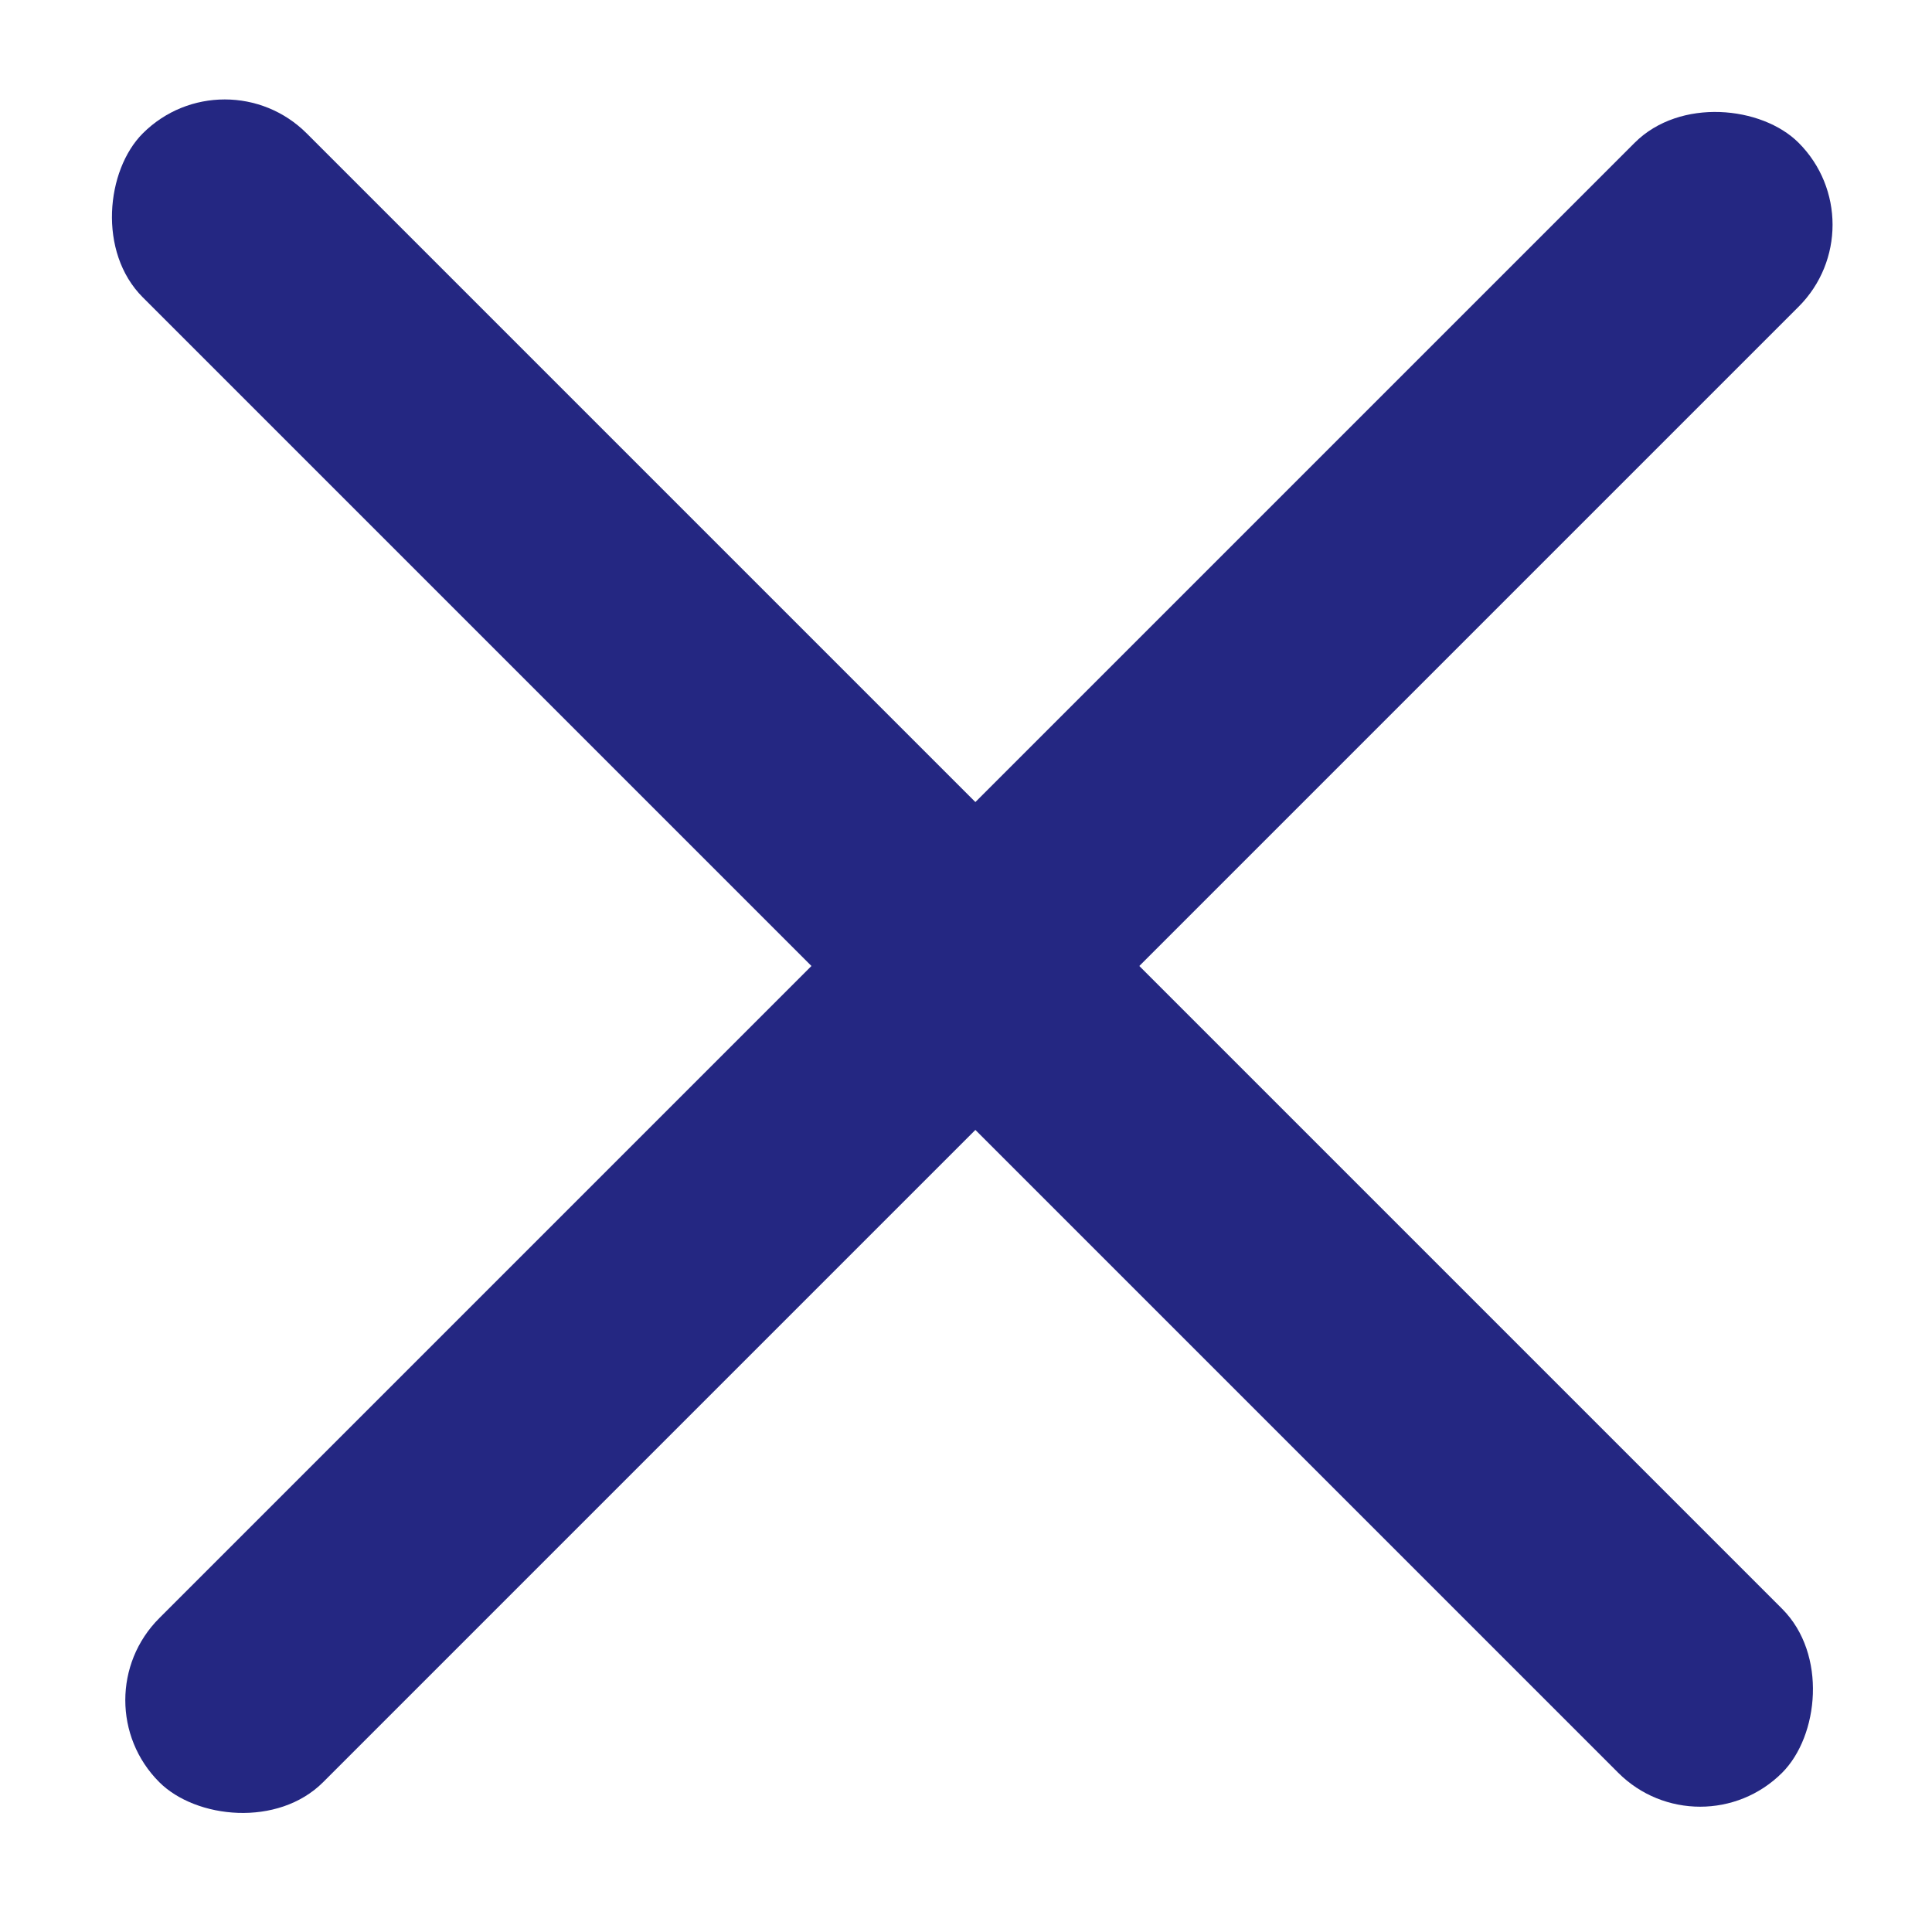
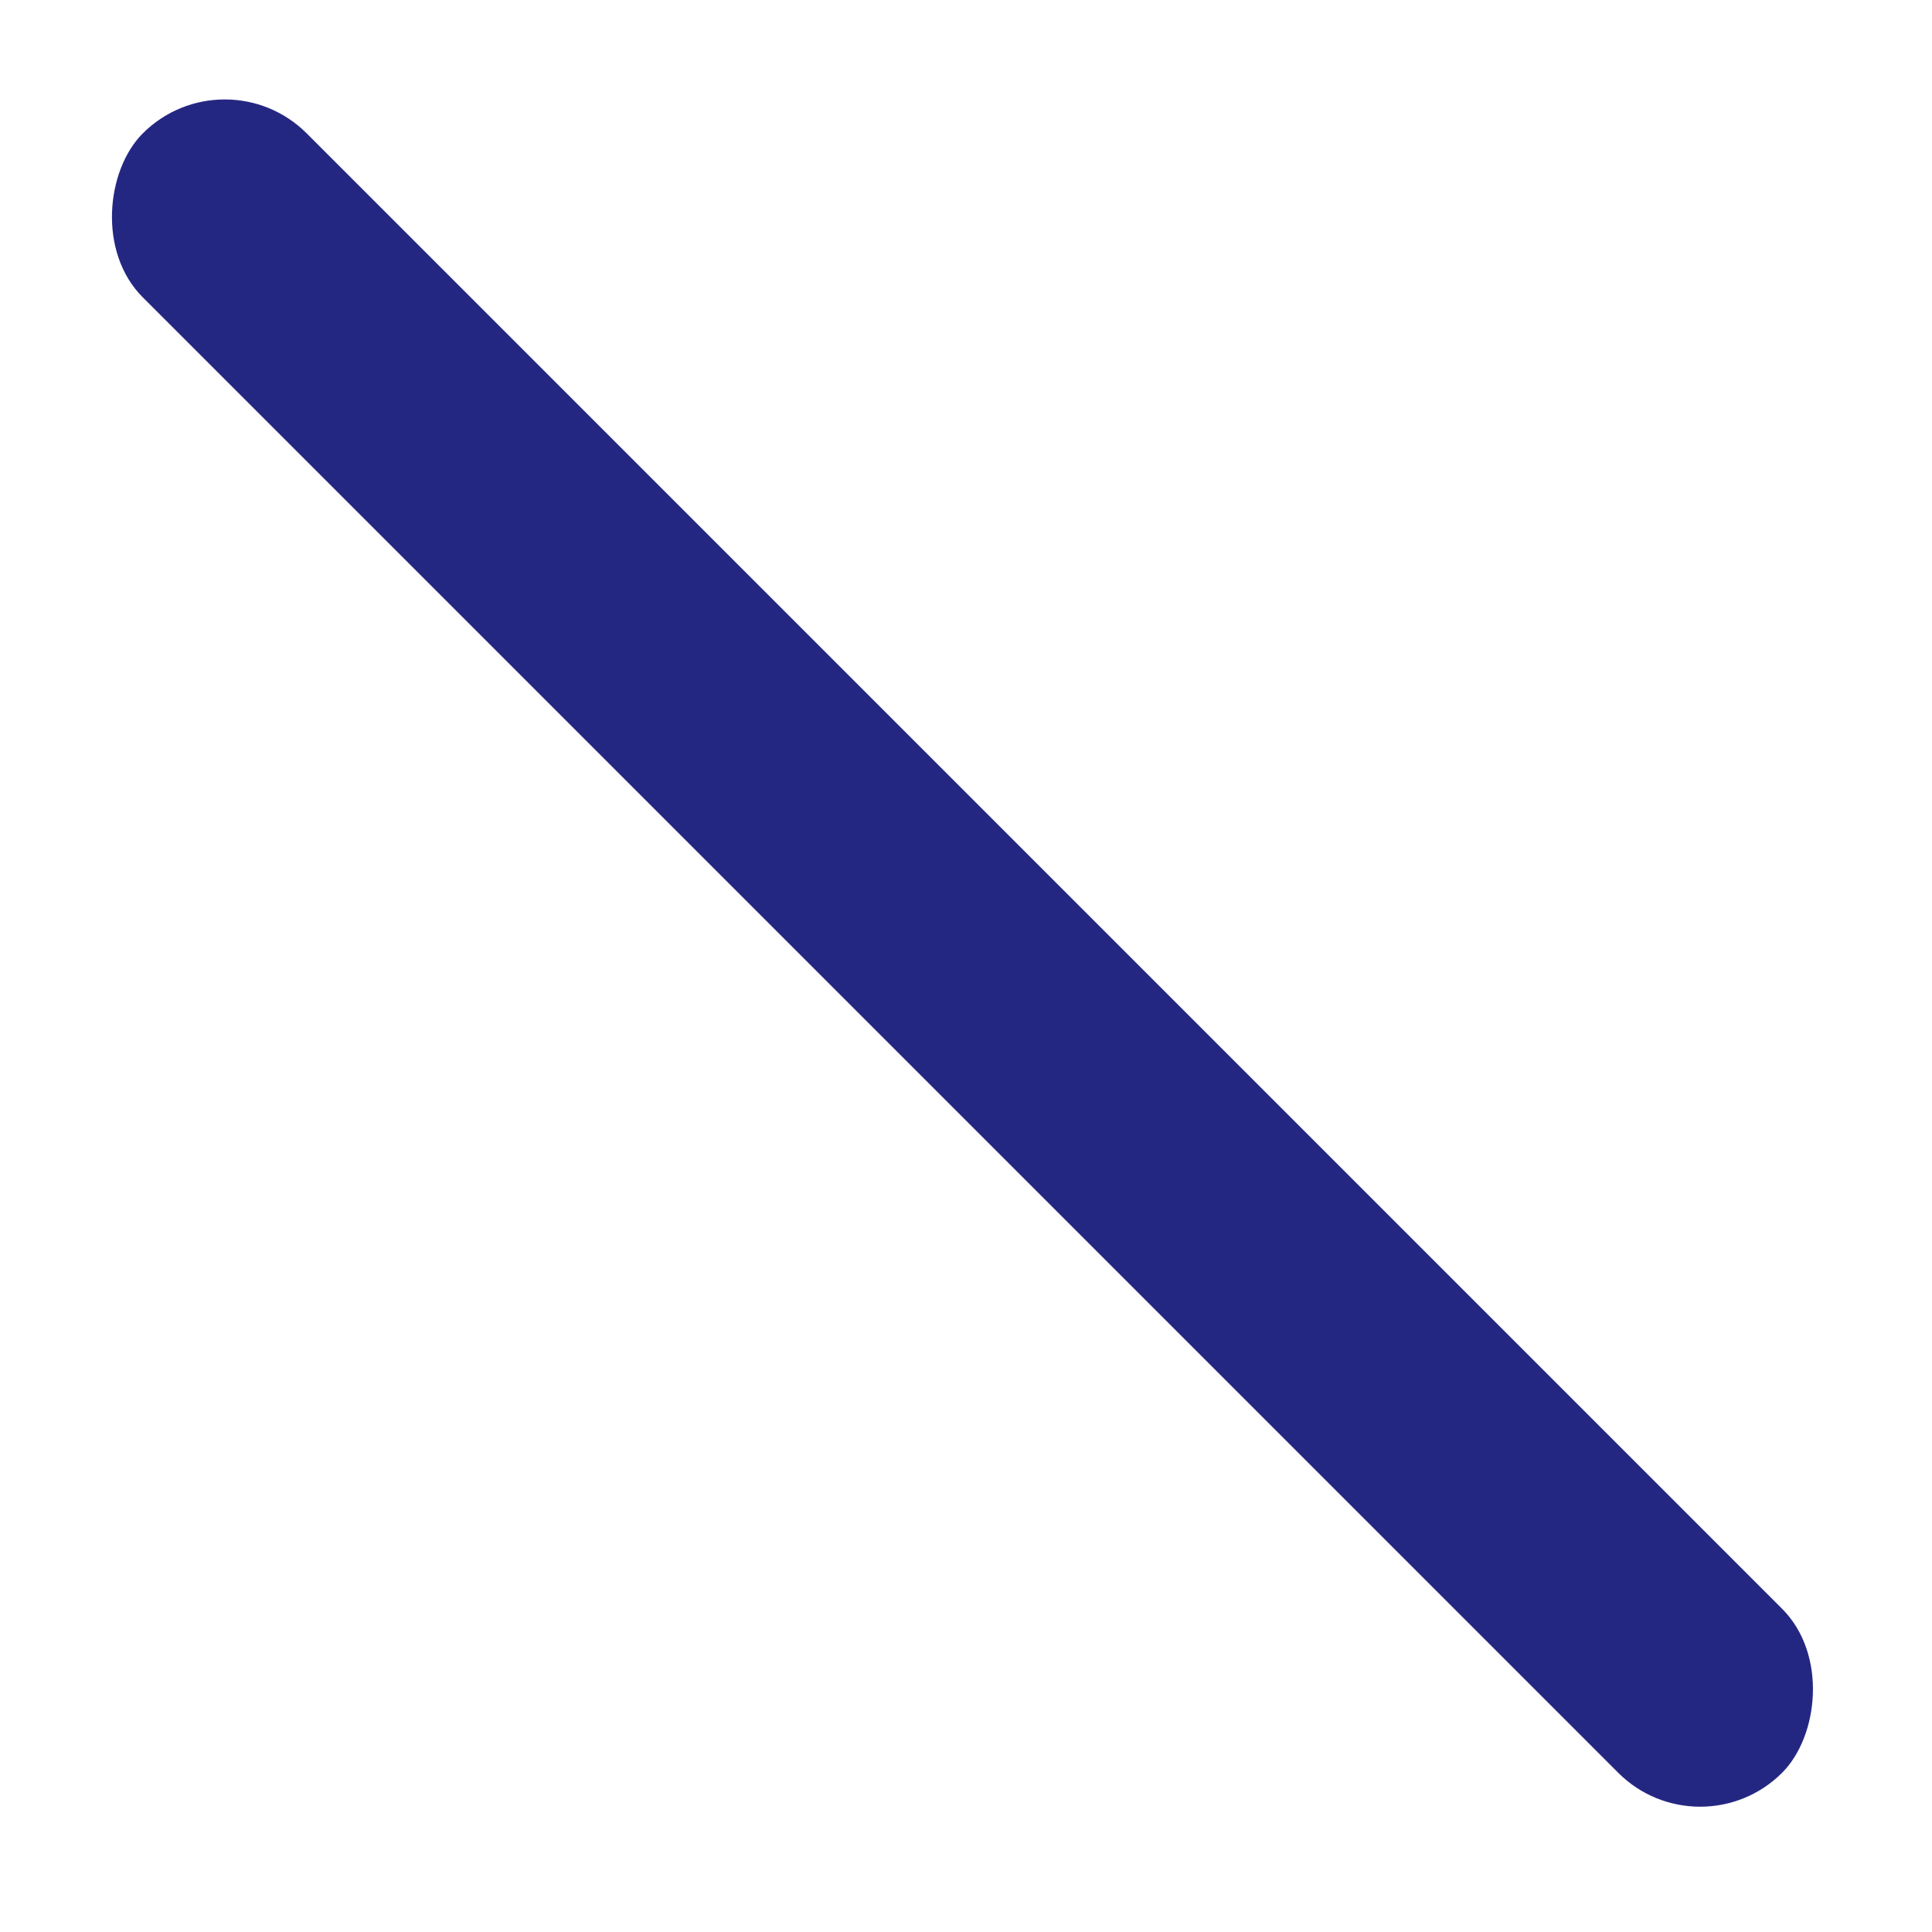
<svg xmlns="http://www.w3.org/2000/svg" width="25" height="25" viewBox="0 0 25 25" fill="none">
  <rect x="22" y="24" width="30" height="3" rx="1.5" transform="rotate(-135 22 24)" fill="#242782" />
-   <rect x="1" y="22" width="30" height="3" rx="1.5" transform="rotate(-45 1 22)" fill="#242782" />
</svg>